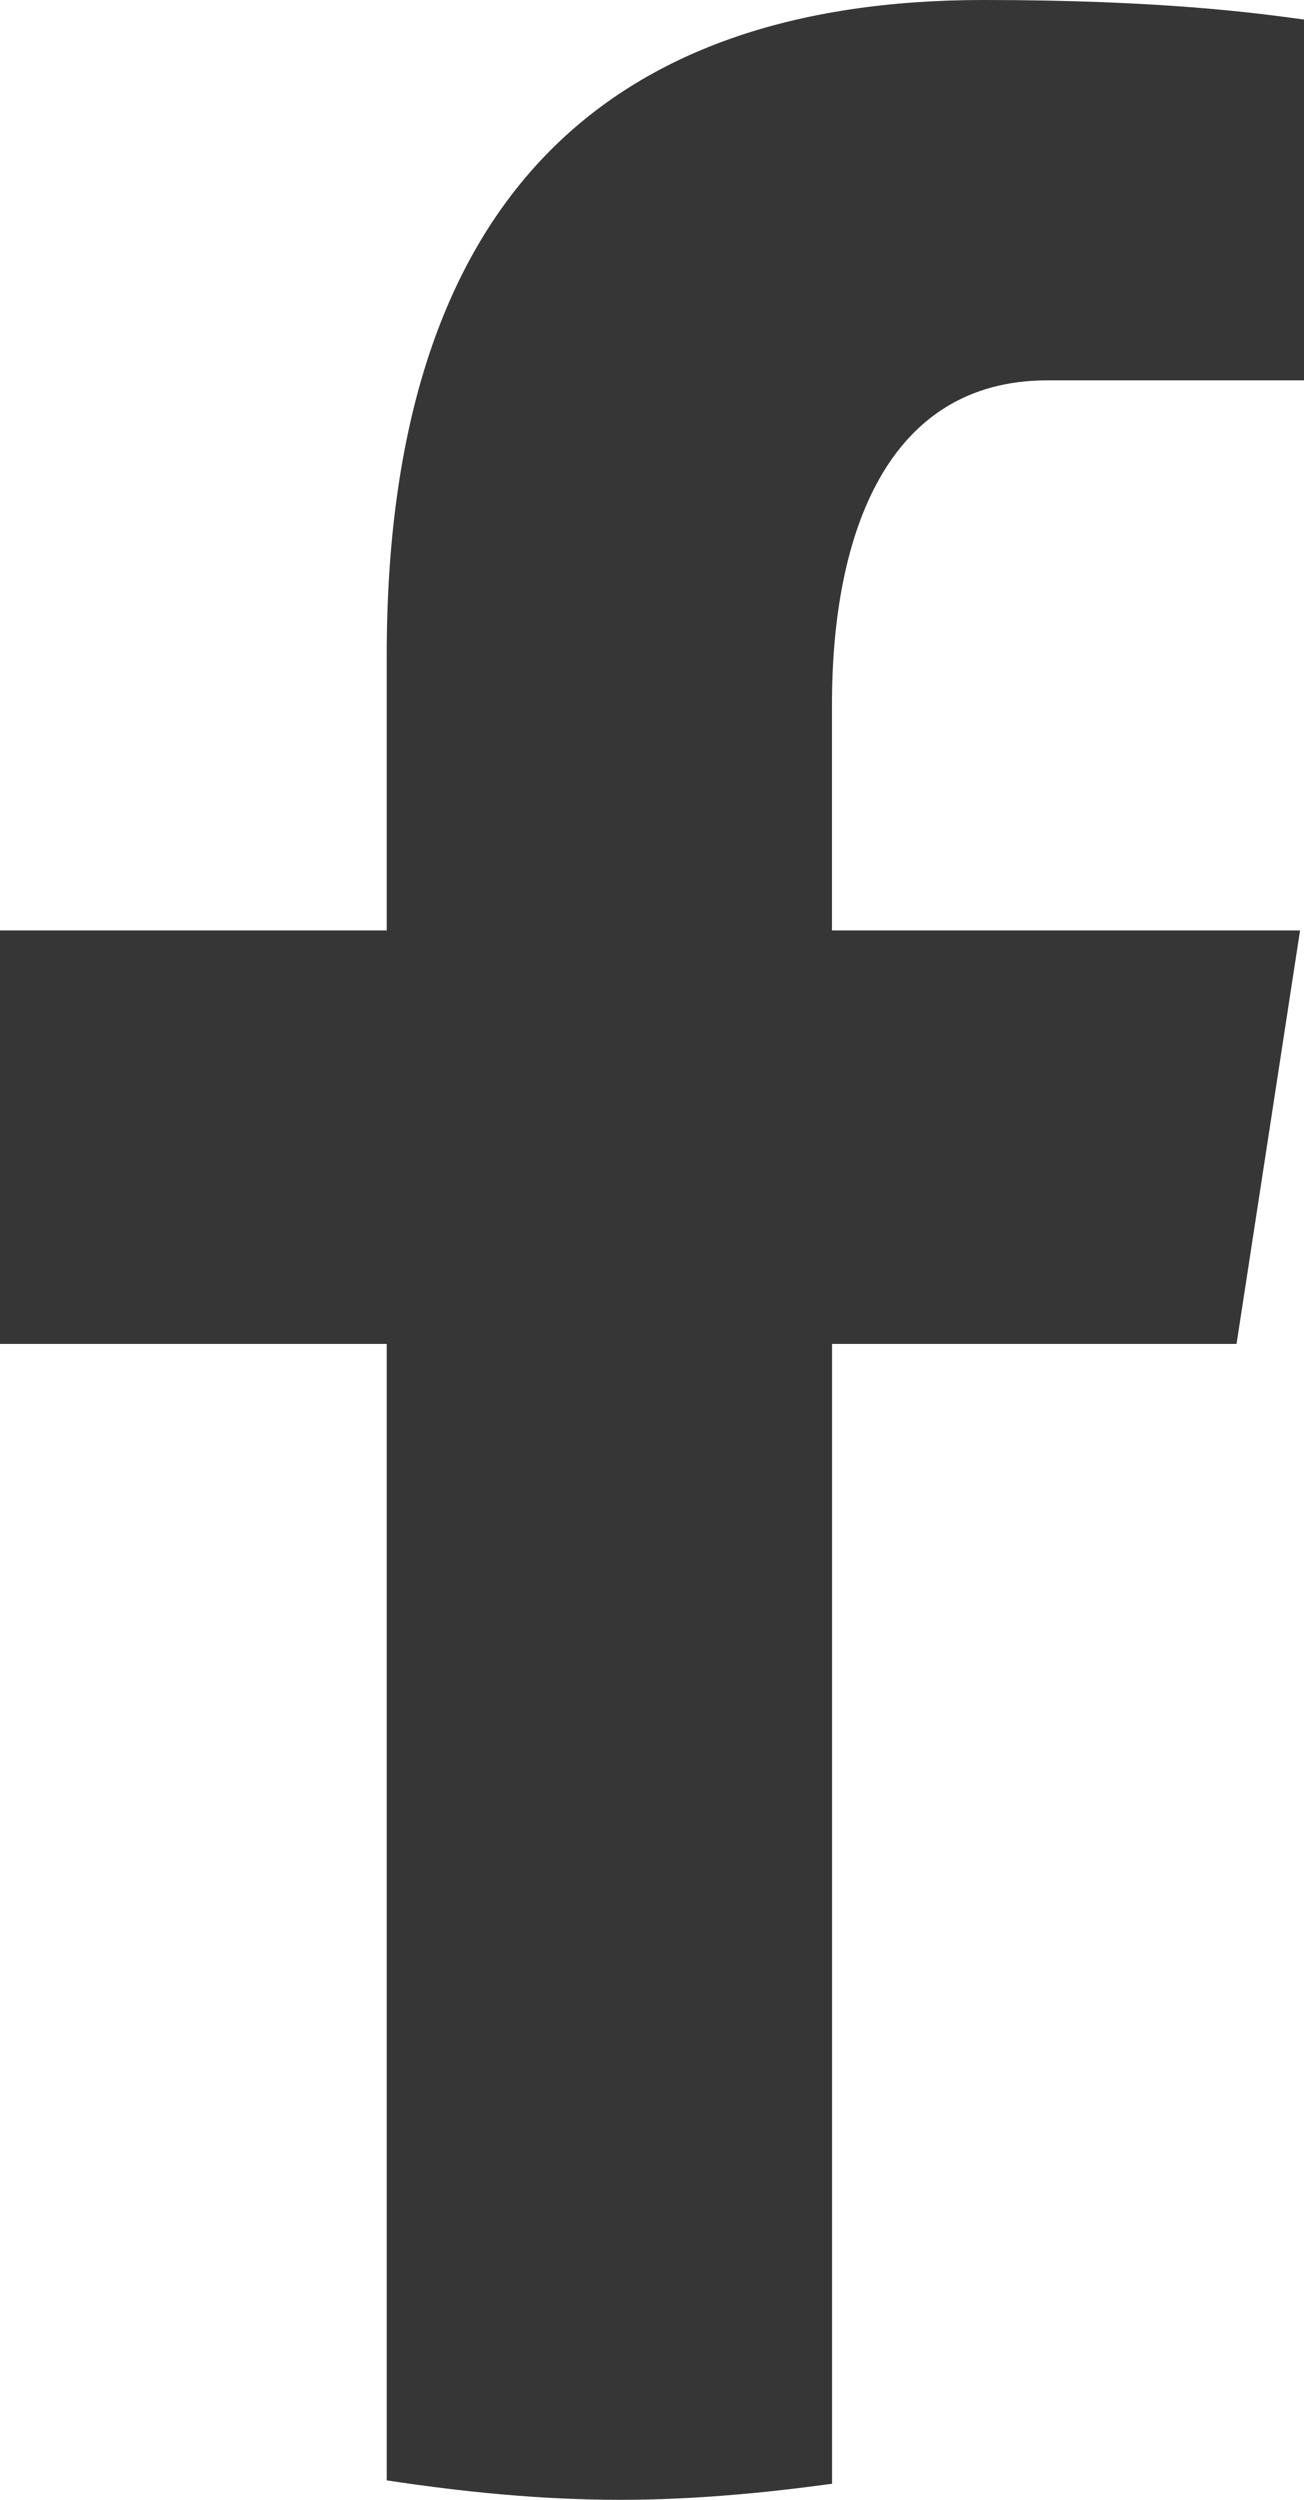
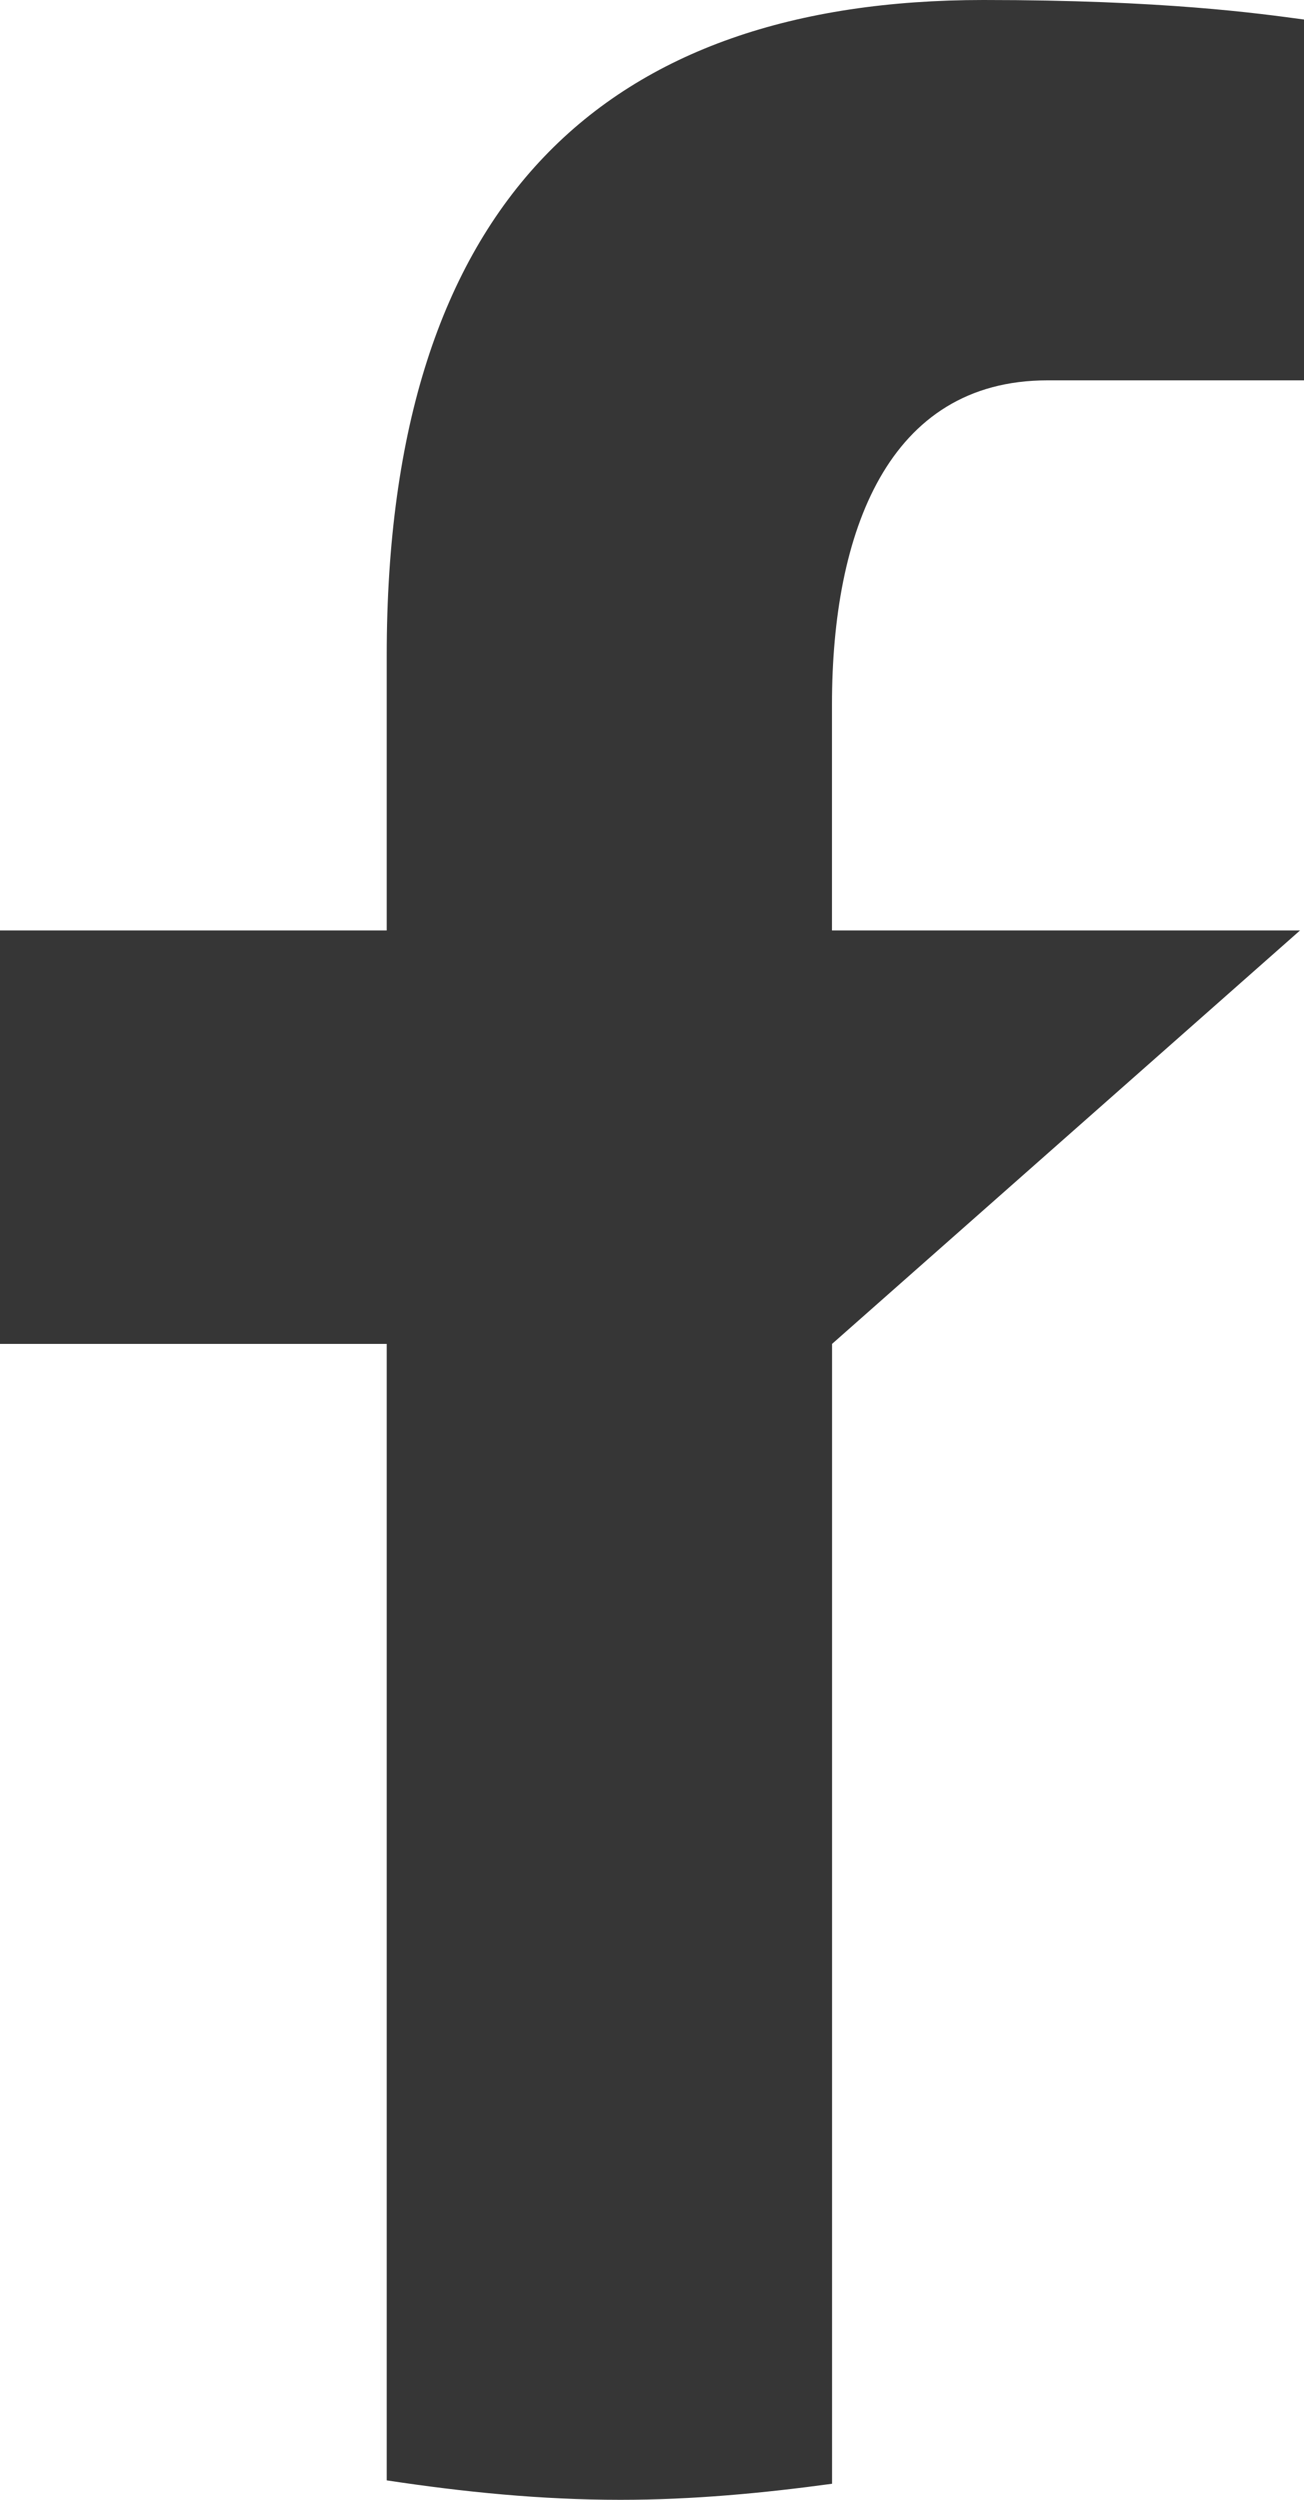
<svg xmlns="http://www.w3.org/2000/svg" width="48" height="92" viewBox="0 0 48 92" fill="none">
-   <path d="M30.628 49.459H45.517L47.855 34.242H30.625V25.925C30.625 19.604 32.678 13.998 38.556 13.998H48V0.719C46.341 0.494 42.831 0 36.2 0C22.353 0 14.235 7.357 14.235 24.119V34.242H0V49.459H14.235V91.284C17.054 91.711 19.909 92 22.84 92C25.49 92 28.076 91.756 30.628 91.409V49.459Z" fill="#363636" />
+   <path d="M30.628 49.459L47.855 34.242H30.625V25.925C30.625 19.604 32.678 13.998 38.556 13.998H48V0.719C46.341 0.494 42.831 0 36.2 0C22.353 0 14.235 7.357 14.235 24.119V34.242H0V49.459H14.235V91.284C17.054 91.711 19.909 92 22.84 92C25.49 92 28.076 91.756 30.628 91.409V49.459Z" fill="#363636" />
</svg>